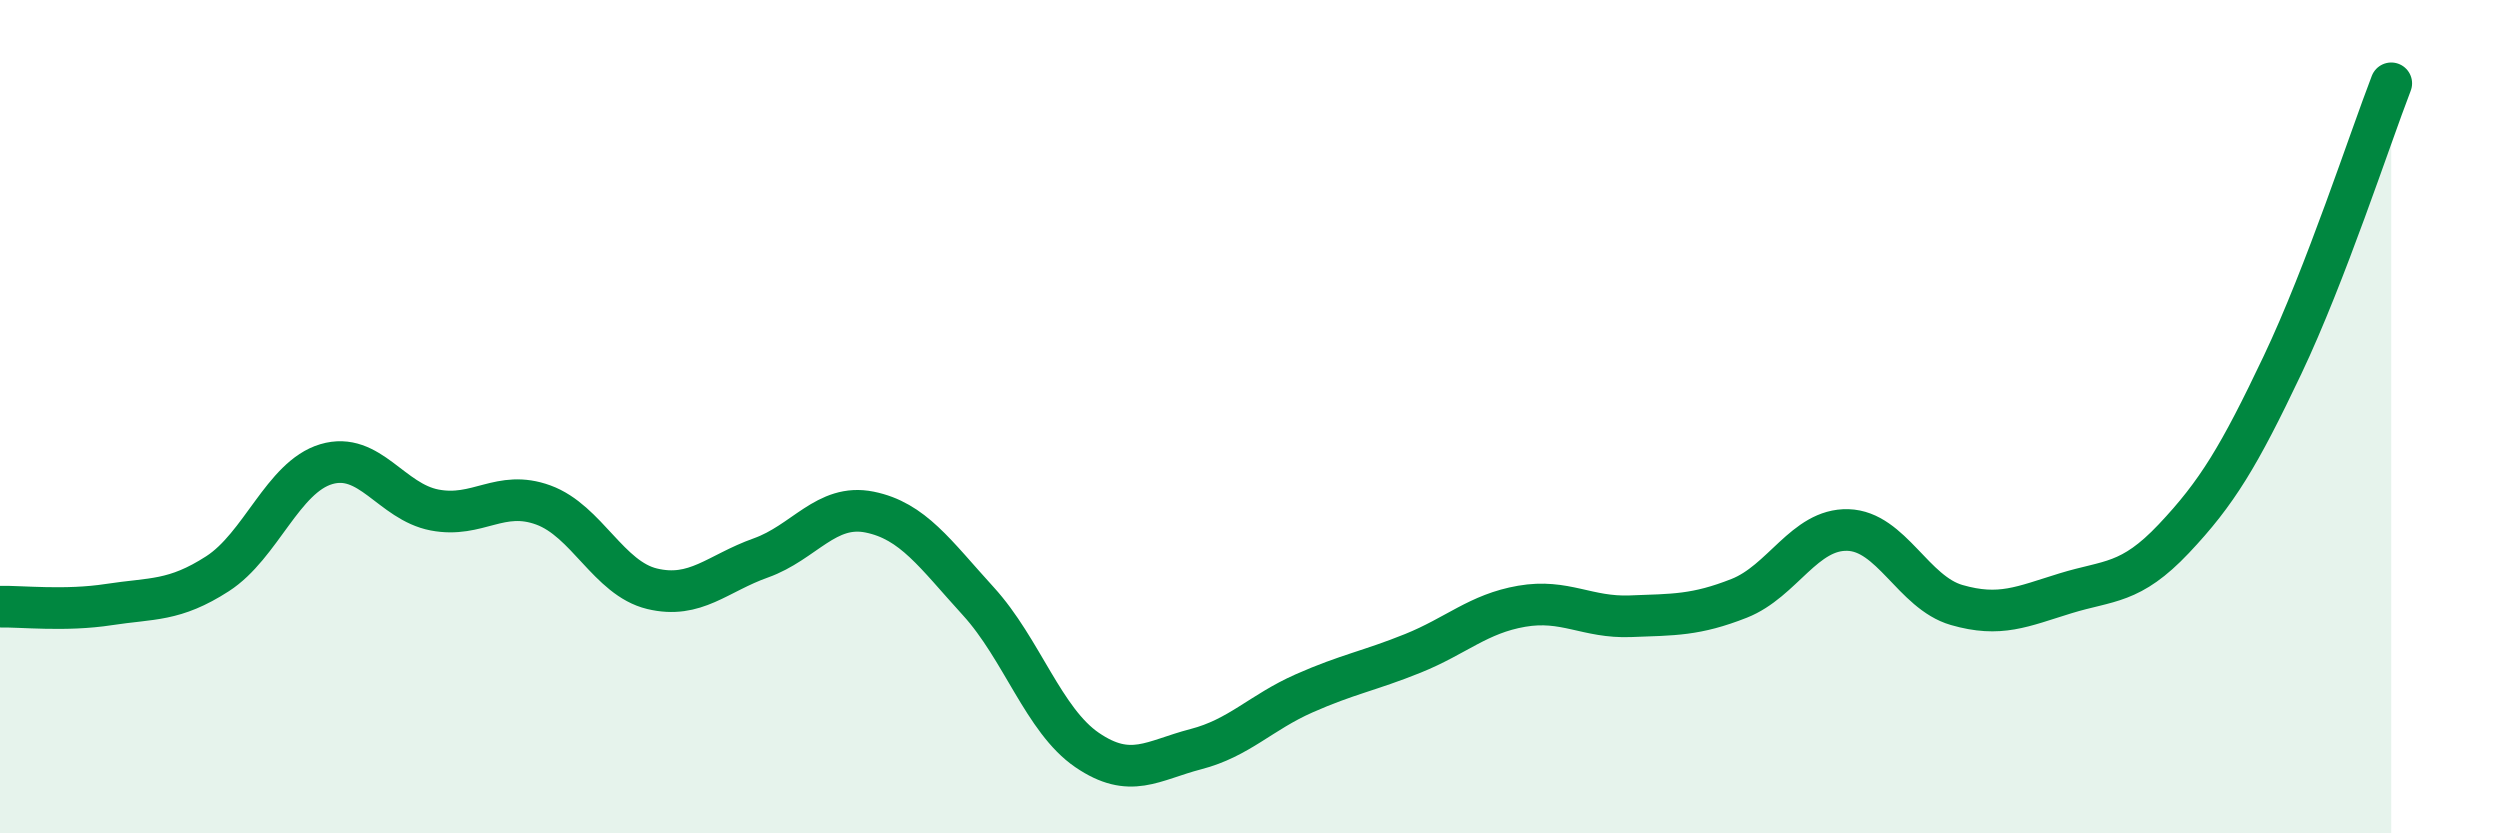
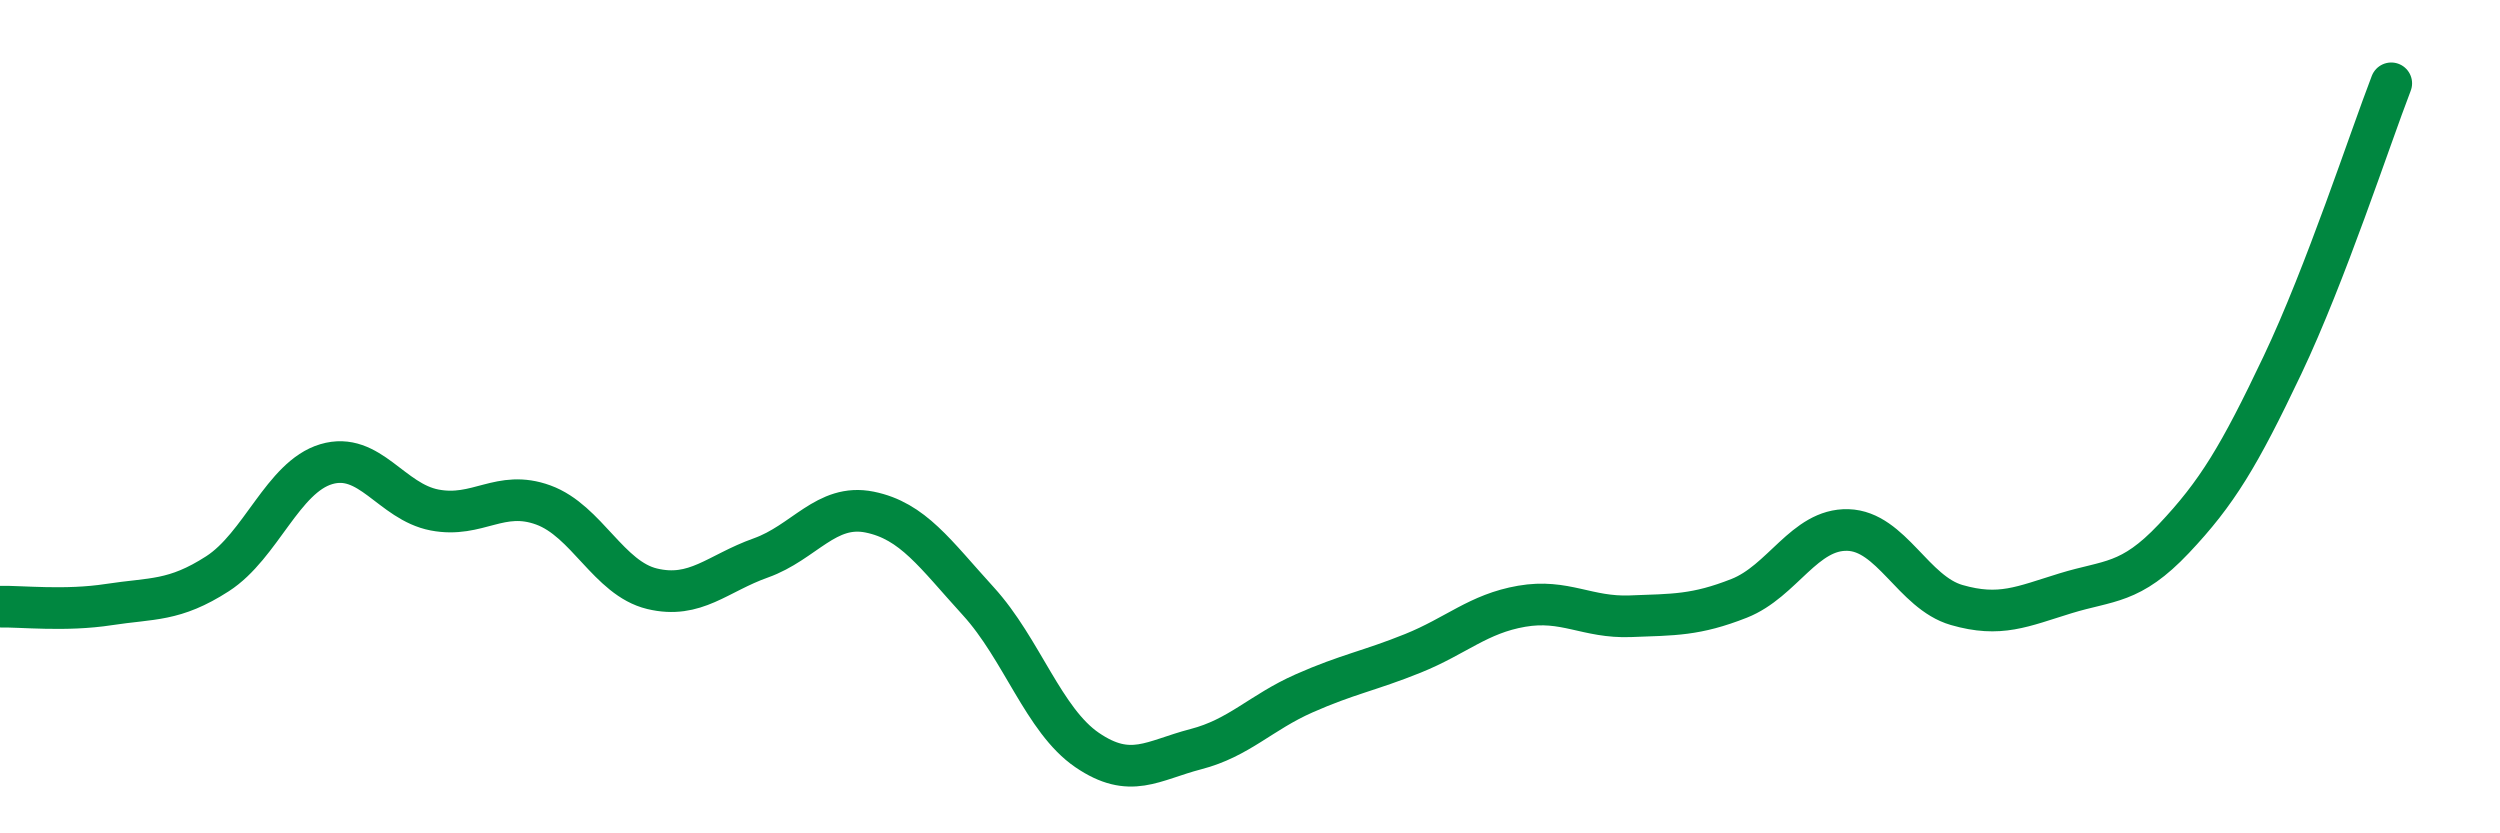
<svg xmlns="http://www.w3.org/2000/svg" width="60" height="20" viewBox="0 0 60 20">
-   <path d="M 0,14.56 C 0.52,14.55 1.57,14.67 2.61,14.51 C 3.65,14.35 4.18,14.44 5.22,13.77 C 6.26,13.1 6.79,11.45 7.83,11.14 C 8.87,10.83 9.39,12.04 10.43,12.24 C 11.47,12.44 12,11.74 13.04,12.12 C 14.08,12.5 14.61,13.88 15.65,14.13 C 16.69,14.38 17.22,13.76 18.26,13.39 C 19.3,13.02 19.83,12.08 20.87,12.29 C 21.91,12.5 22.44,13.29 23.48,14.43 C 24.52,15.57 25.05,17.29 26.09,18 C 27.13,18.71 27.66,18.25 28.7,17.98 C 29.74,17.71 30.26,17.1 31.3,16.64 C 32.34,16.18 32.87,16.1 33.91,15.68 C 34.95,15.26 35.48,14.73 36.52,14.55 C 37.56,14.37 38.09,14.83 39.13,14.79 C 40.17,14.75 40.7,14.77 41.74,14.36 C 42.78,13.95 43.31,12.69 44.35,12.72 C 45.39,12.75 45.92,14.22 46.96,14.52 C 48,14.82 48.53,14.56 49.57,14.24 C 50.61,13.92 51.13,14.03 52.17,12.93 C 53.21,11.83 53.74,10.95 54.78,8.76 C 55.82,6.57 56.87,3.35 57.39,2L57.39 20L0 20Z" fill="#008740" opacity="0.1" stroke-linecap="round" stroke-linejoin="round" />
  <path d="M 0,14.56 C 0.52,14.55 1.57,14.67 2.61,14.51 C 3.65,14.35 4.18,14.44 5.22,13.77 C 6.26,13.1 6.79,11.45 7.83,11.14 C 8.87,10.83 9.39,12.04 10.43,12.24 C 11.47,12.44 12,11.74 13.04,12.12 C 14.08,12.5 14.61,13.88 15.65,14.13 C 16.69,14.38 17.22,13.76 18.26,13.39 C 19.3,13.02 19.83,12.08 20.87,12.29 C 21.91,12.5 22.44,13.29 23.48,14.43 C 24.52,15.57 25.05,17.29 26.09,18 C 27.13,18.71 27.66,18.25 28.7,17.98 C 29.74,17.71 30.26,17.1 31.3,16.64 C 32.34,16.18 32.87,16.1 33.91,15.68 C 34.95,15.26 35.48,14.73 36.52,14.55 C 37.56,14.37 38.09,14.83 39.13,14.79 C 40.17,14.75 40.7,14.77 41.74,14.36 C 42.78,13.95 43.31,12.69 44.35,12.72 C 45.39,12.75 45.92,14.22 46.96,14.52 C 48,14.82 48.53,14.56 49.57,14.24 C 50.61,13.92 51.13,14.03 52.17,12.93 C 53.21,11.83 53.74,10.95 54.78,8.76 C 55.82,6.57 56.87,3.35 57.39,2" stroke="#008740" stroke-width="1" fill="none" stroke-linecap="round" stroke-linejoin="round" />
</svg>